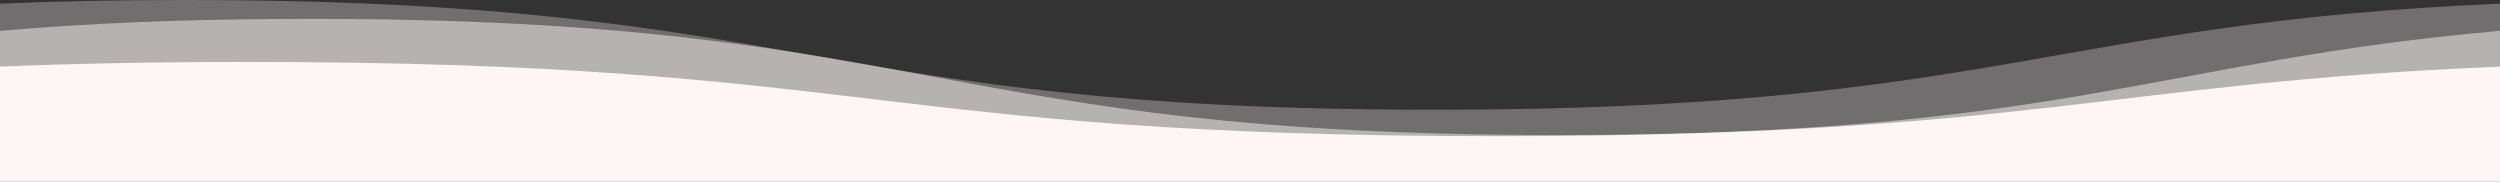
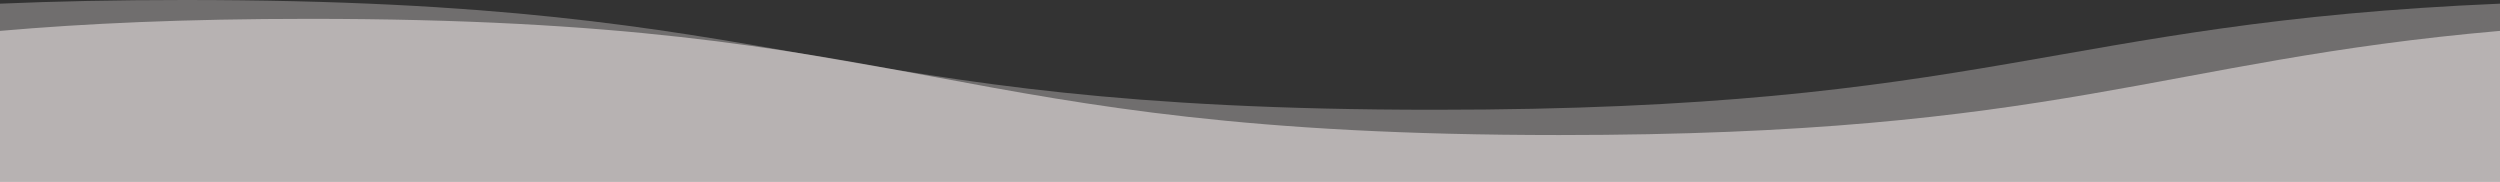
<svg xmlns="http://www.w3.org/2000/svg" width="1920" height="139.41" viewBox="0 0 1920 139.41">
  <rect x="0" y="0" width="1920" height="139.41" fill="#333333" stroke="none" />
  <defs>
    <style>.a{fill:rgba(254,246,246,0.3);}.b{fill:rgba(254,246,246,0.5);}.c{fill:#fef6f6;}</style>
  </defs>
  <g transform="translate(0 -0.59)">
    <path class="a" d="M1920,3.4C1575.885,18,1529.1,84.89,1101.63,84.89c-480,0-480-84.3-960-84.3C89.1.59,42.3,1.6,0,3.4V140H1920Z" transform="translate(0)" />
-     <path class="b" d="M0,24.31c65.19-5.69,141.84-9.25,237.63-9.25,480,0,480,89.24,960,89.24,384.2,0,460.92-57.16,722.37-80V140H0Z" transform="translate(0)" />
-     <path class="c" d="M1920,51.76c-301.5,12.49-363.645,53.4-770.37,53.4-480,0-480-57-960-57C116.355,48.17,54.315,49.51,0,51.76V140H1920Z" />
+     <path class="b" d="M0,24.31c65.19-5.69,141.84-9.25,237.63-9.25,480,0,480,89.24,960,89.24,384.2,0,460.92-57.16,722.37-80V140H0" transform="translate(0)" />
  </g>
</svg>